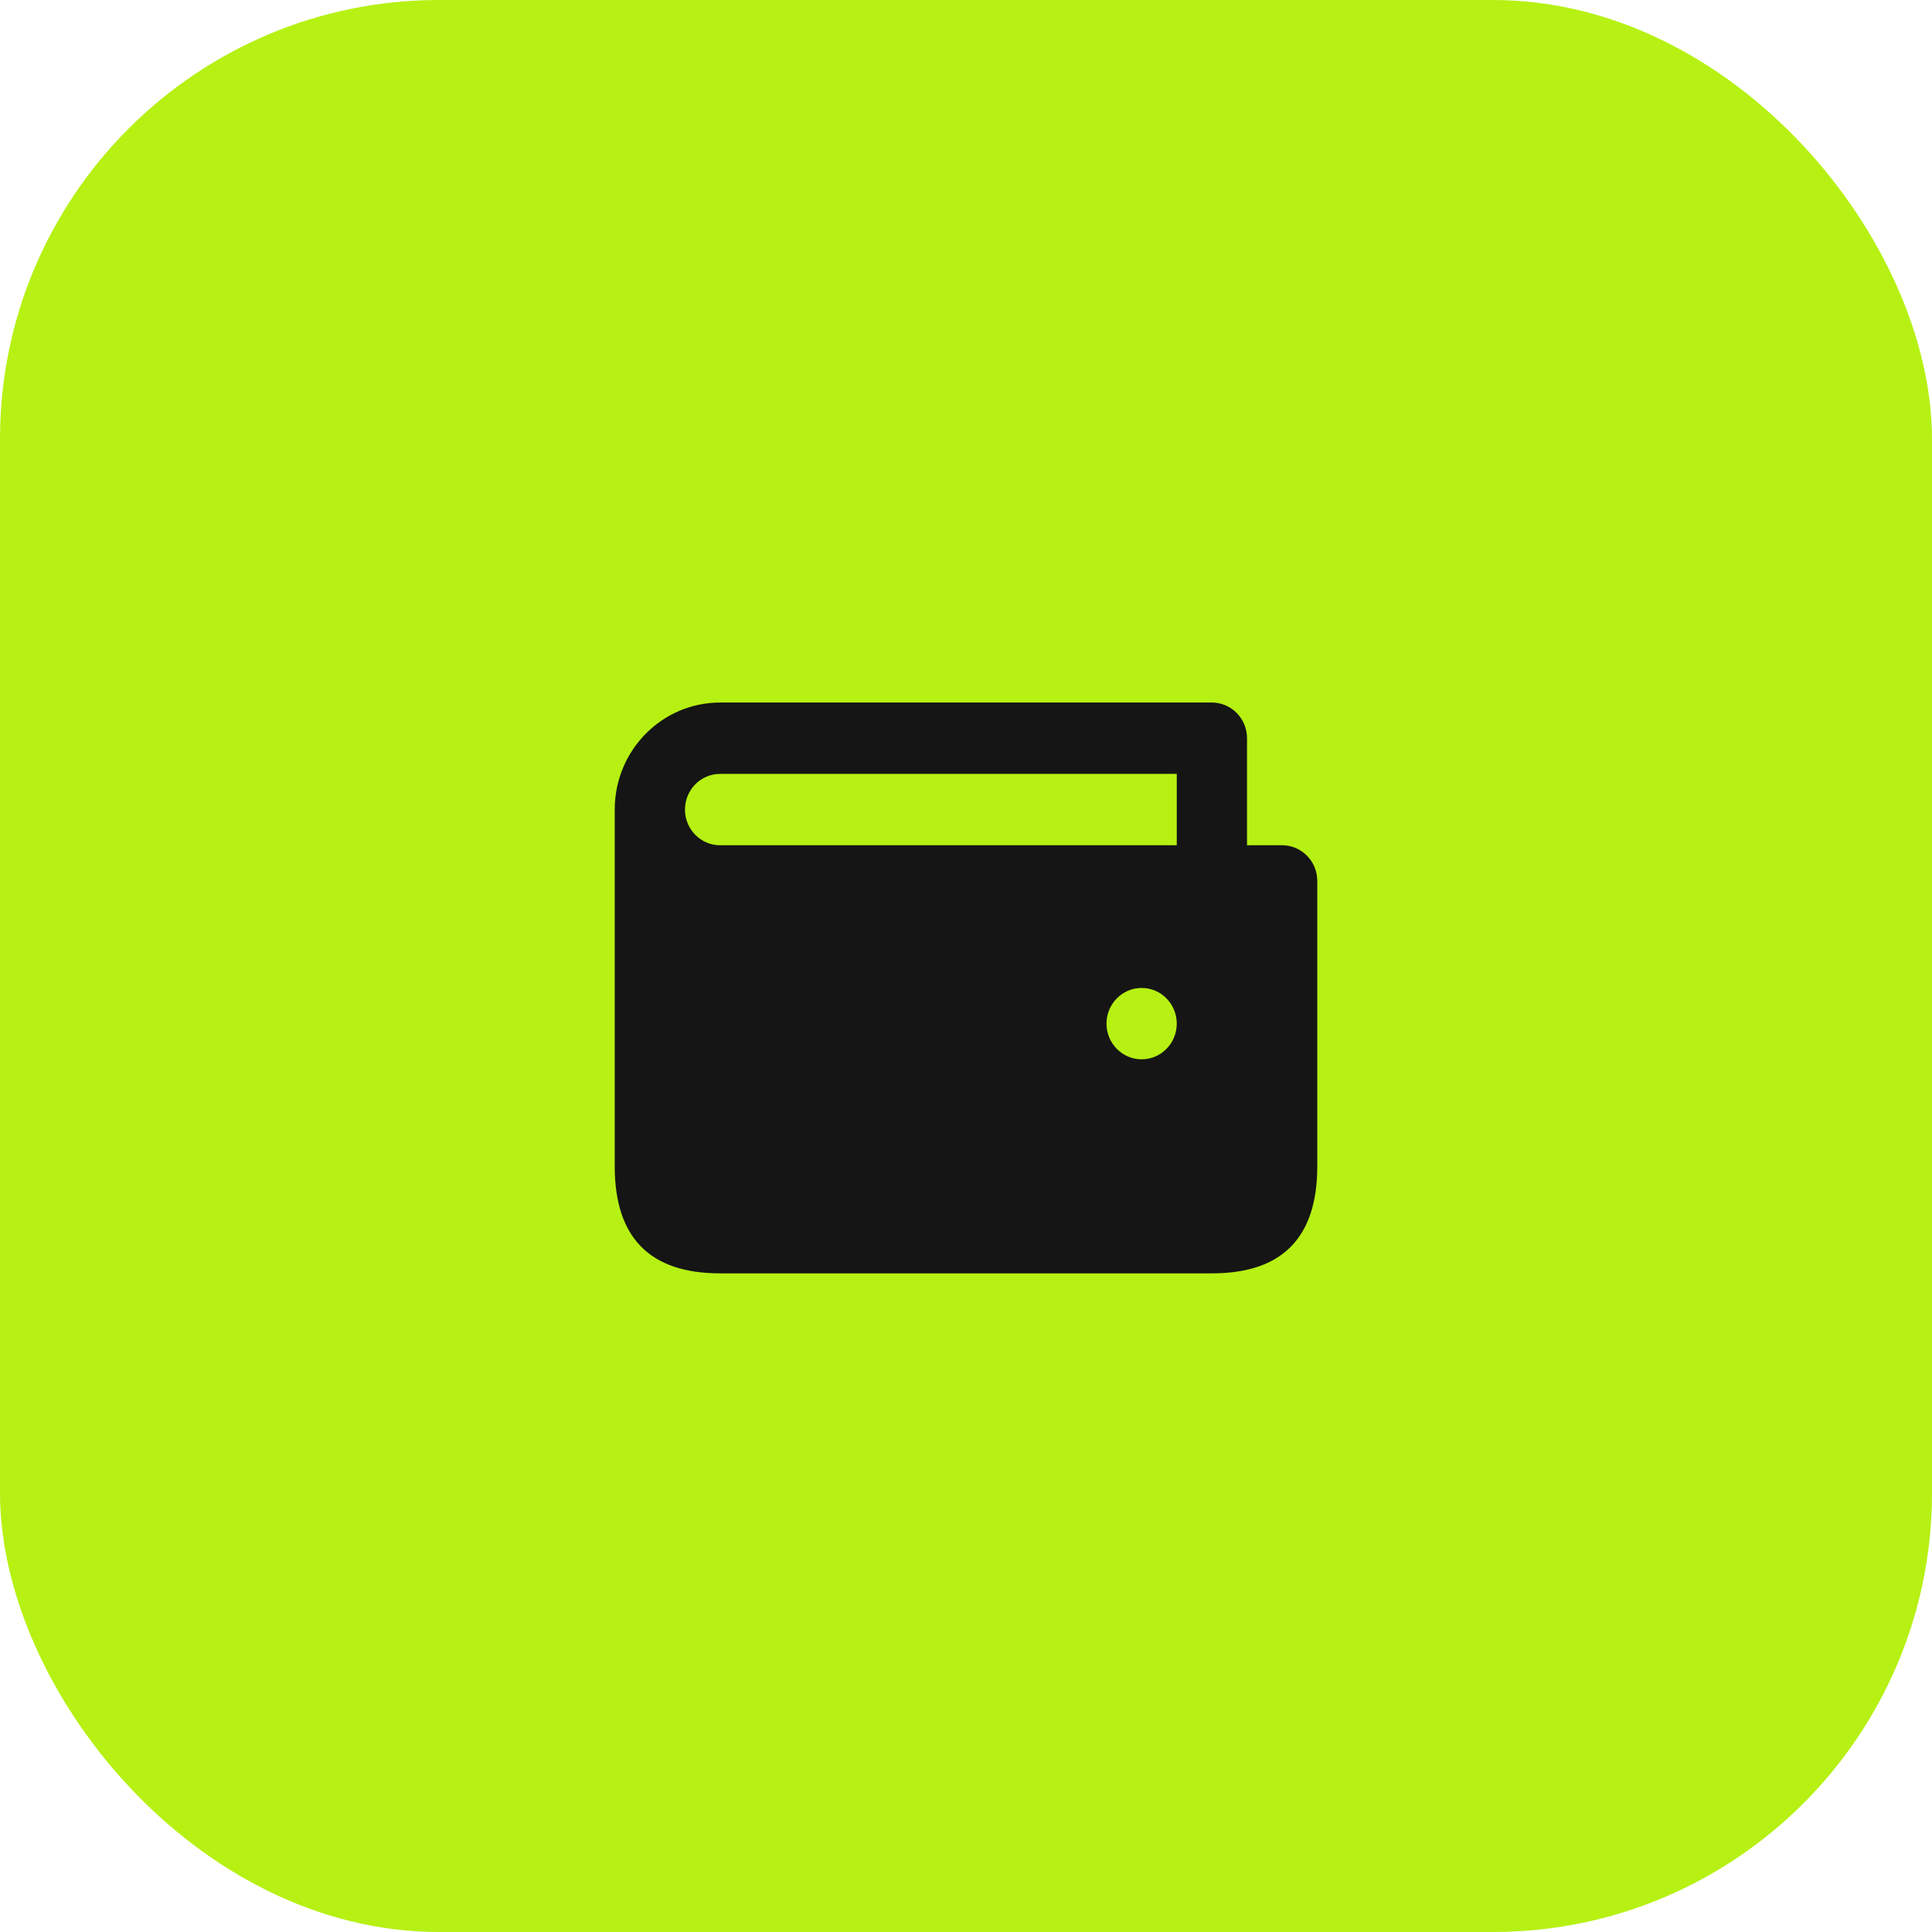
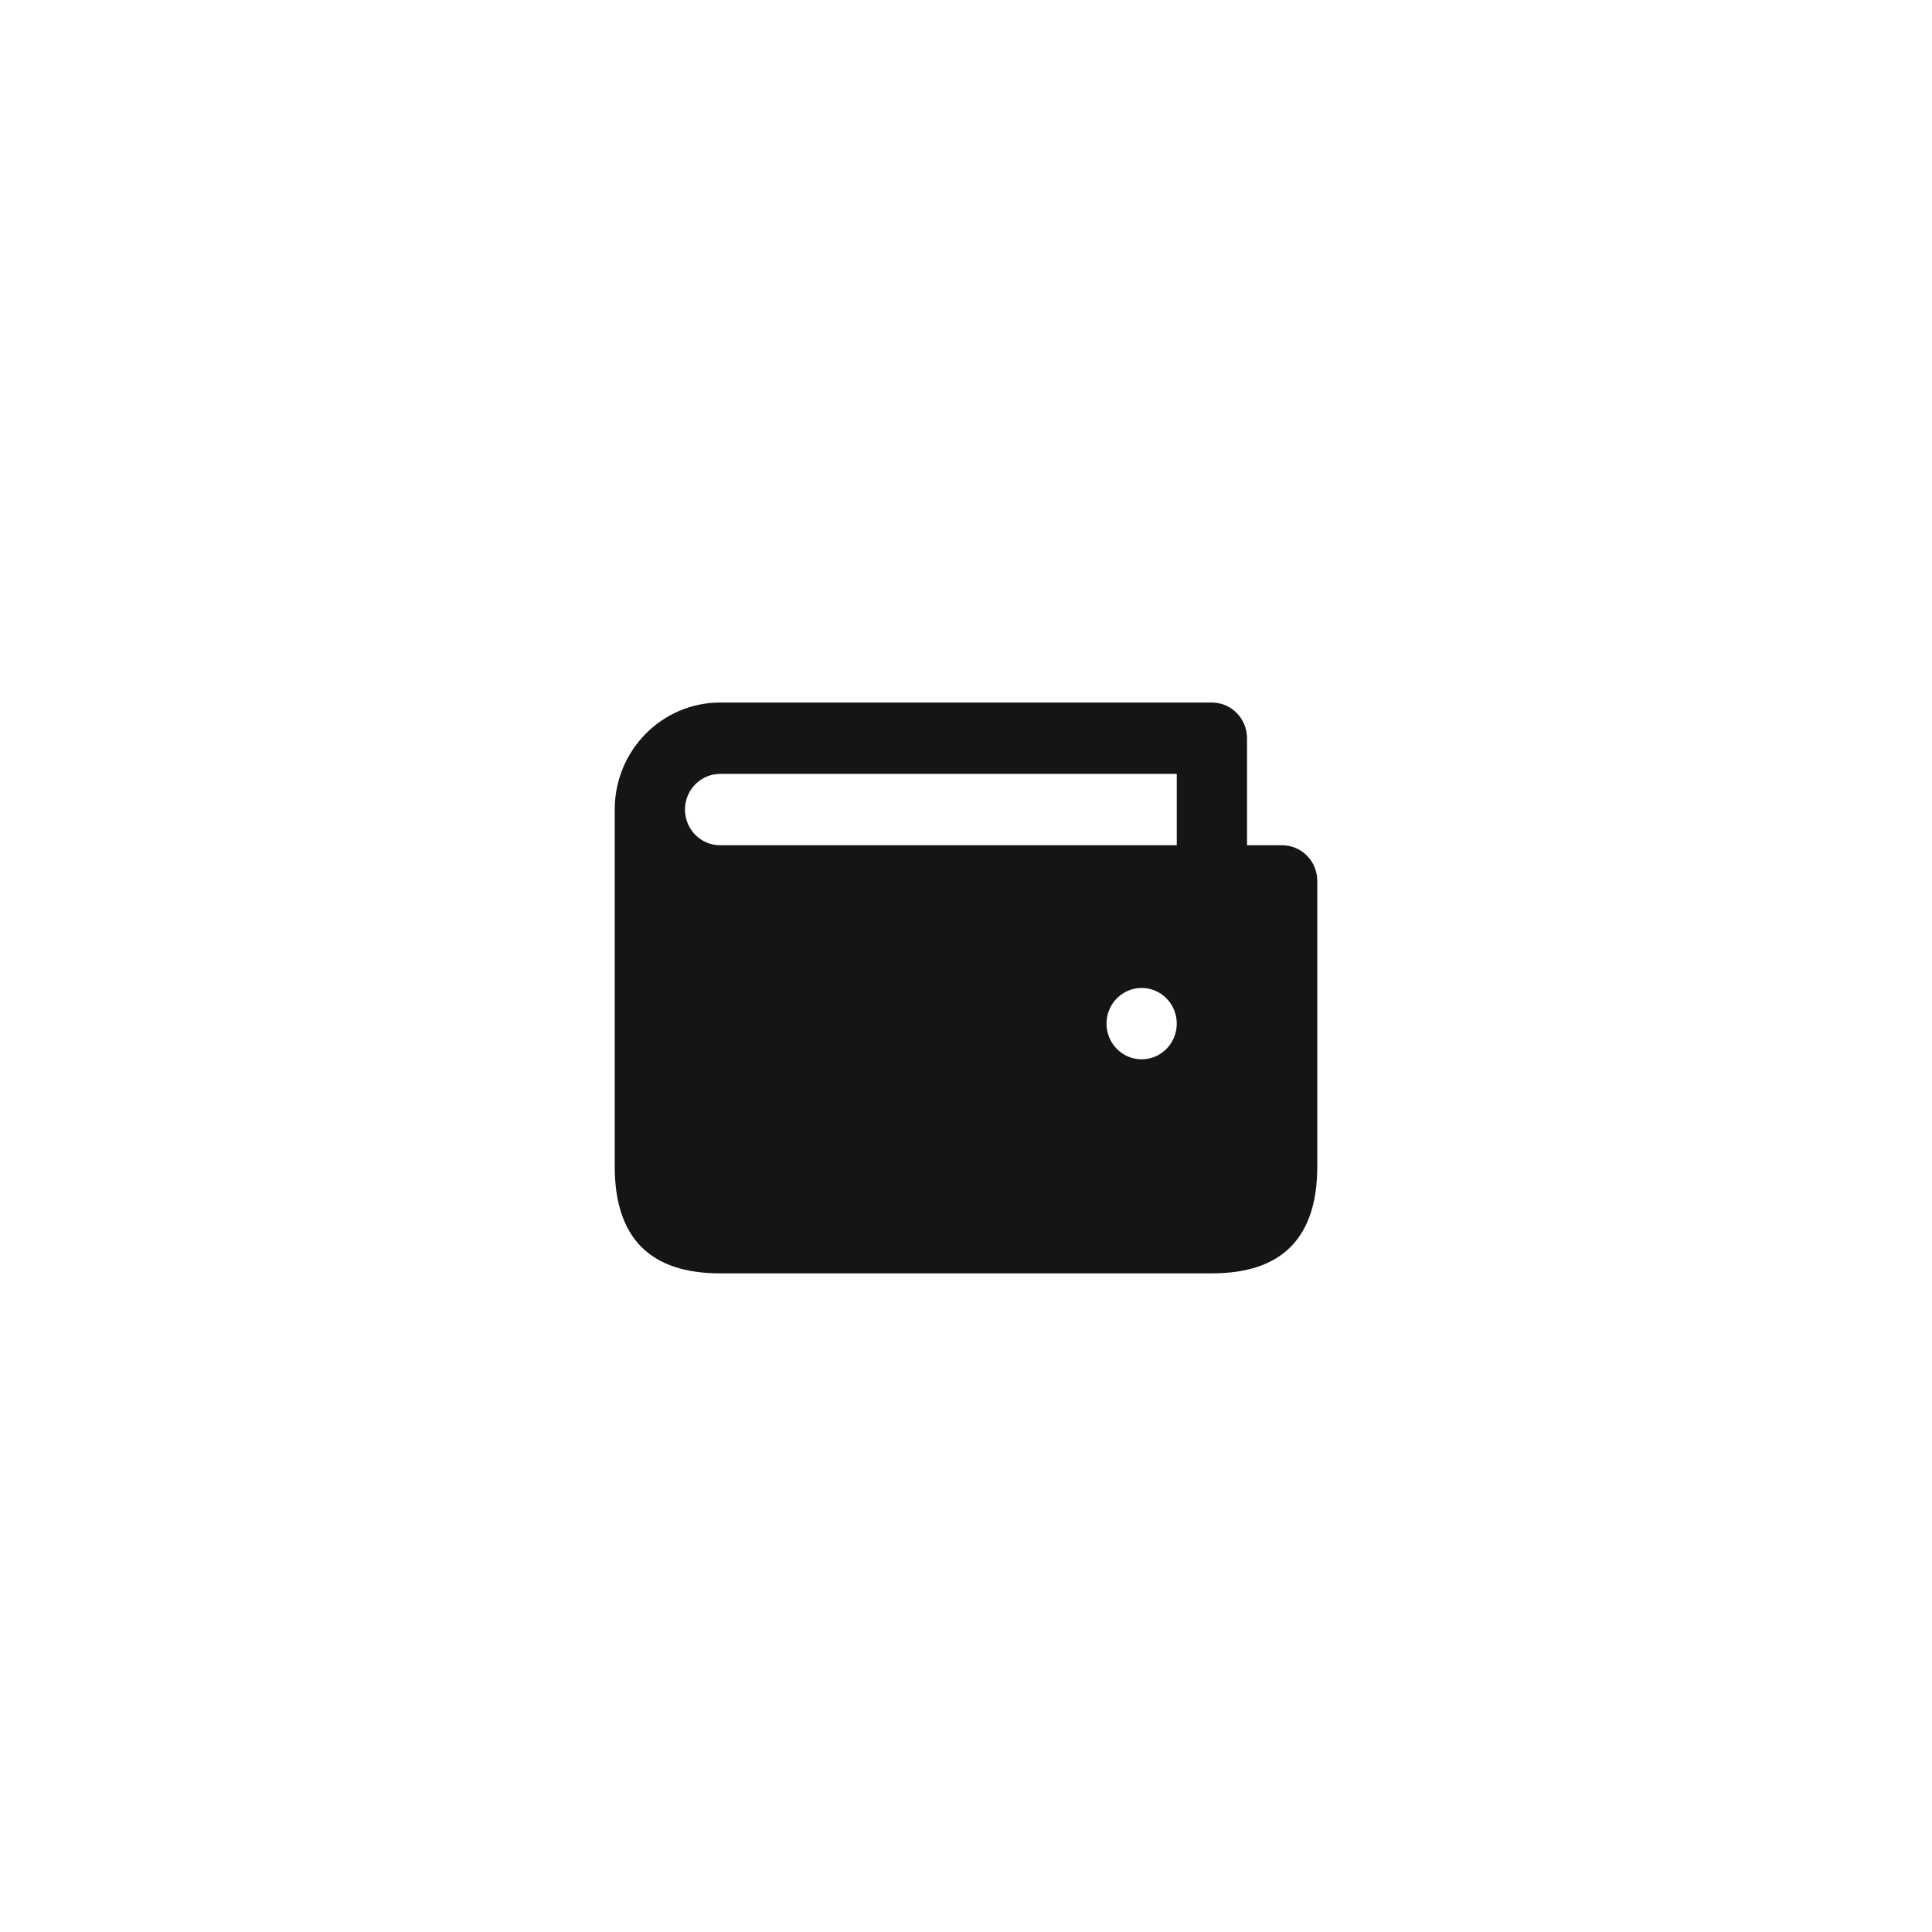
<svg xmlns="http://www.w3.org/2000/svg" width="44" height="44" viewBox="0 0 44 44" fill="none">
-   <rect width="44" height="44" rx="10" fill="#B6F113" />
  <path d="M16.4 16C15.074 16 14 17.091 14 18.438V26.562C14 28.188 14.8 29 16.4 29H27.6C29.2 29 30 28.188 30 26.562V20.062C30 19.614 29.642 19.25 29.2 19.25H28.4V16.812C28.4 16.364 28.042 16 27.6 16H16.4ZM16.4 17.625H26.8V19.25H16.4C15.958 19.25 15.6 18.886 15.6 18.438C15.6 17.989 15.958 17.625 16.4 17.625ZM26 22.5C26.442 22.5 26.8 22.864 26.8 23.312C26.8 23.761 26.442 24.125 26 24.125C25.558 24.125 25.2 23.761 25.2 23.312C25.2 22.864 25.558 22.5 26 22.5Z" fill="#151515" />
</svg>